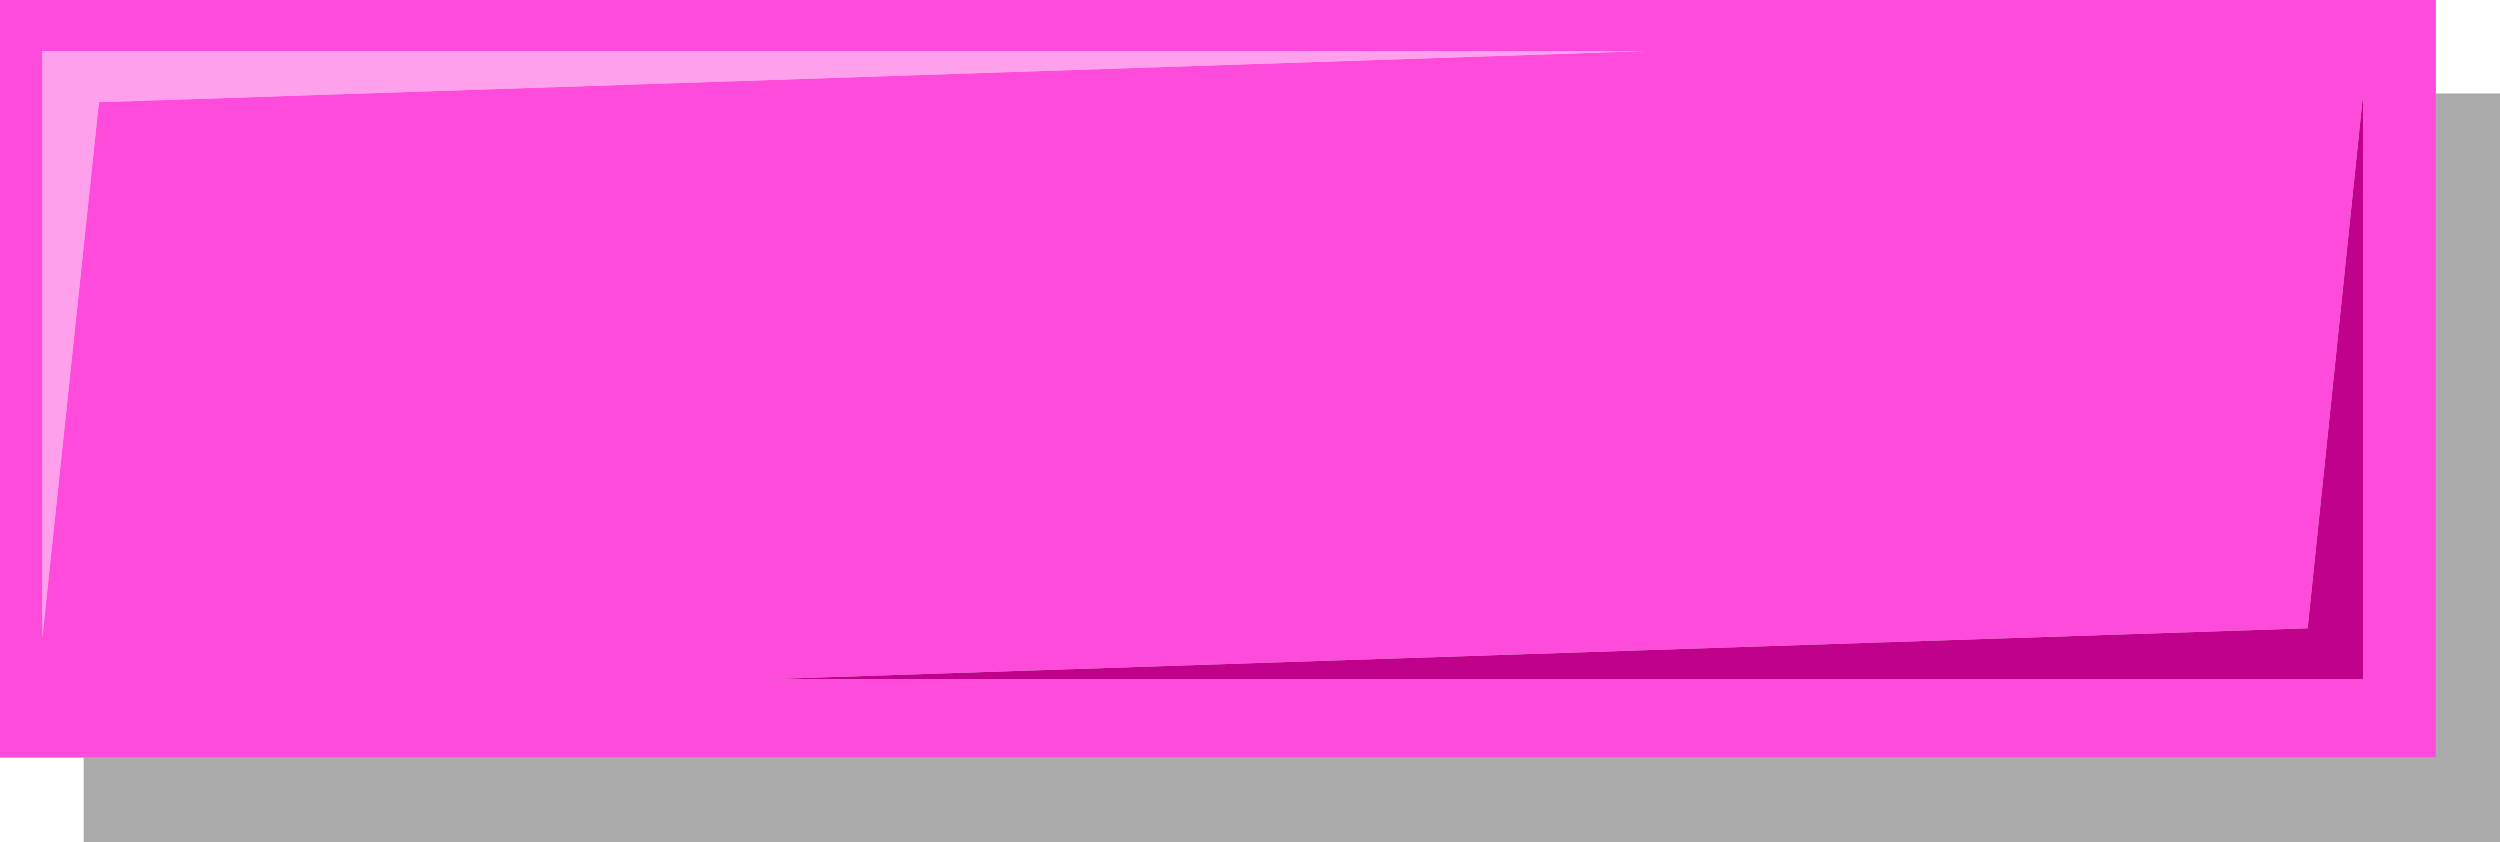
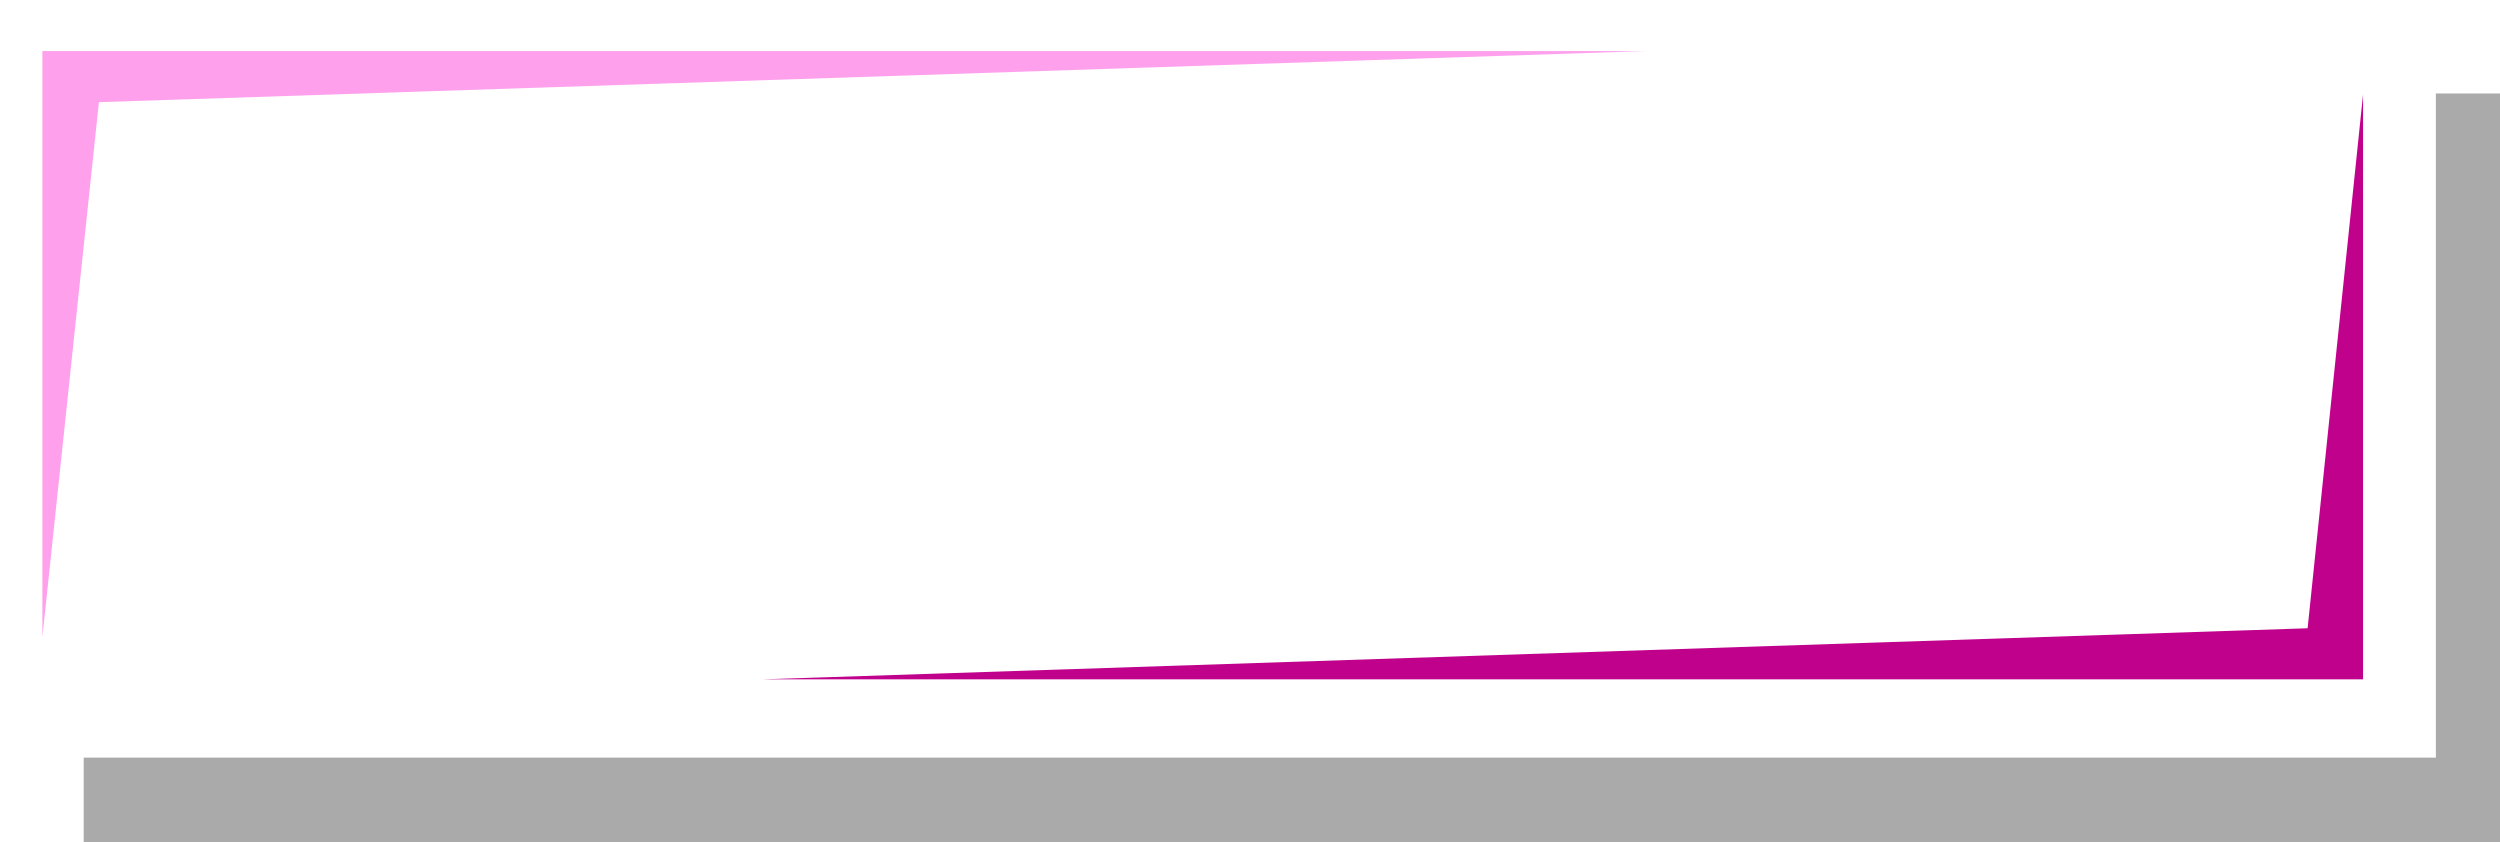
<svg xmlns="http://www.w3.org/2000/svg" height="38.75px" width="115.0px">
  <g transform="matrix(1.0, 0.0, 0.0, 1.0, 55.7, 16.8)">
    <path d="M-51.15 -12.1 L-53.75 12.5 -53.75 -14.45 19.95 -14.45 -51.15 -12.1" fill="#fea0ec" fill-rule="evenodd" stroke="none" />
-     <path d="M56.35 18.05 L-55.7 18.05 -55.7 -16.8 56.35 -16.8 56.35 18.05 M50.45 12.1 L-20.65 14.45 53.0 14.45 53.0 -12.45 50.45 12.1 M-51.15 -12.1 L19.95 -14.45 -53.75 -14.45 -53.75 12.5 -51.15 -12.1" fill="#fe4bdb" fill-rule="evenodd" stroke="none" />
    <path d="M50.45 12.1 L53.0 -12.45 53.0 14.45 -20.65 14.45 50.45 12.1" fill="#c0018c" fill-rule="evenodd" stroke="none" />
    <path d="M59.3 -12.5 L59.3 21.95 -51.85 21.95 -51.85 18.05 56.35 18.05 56.35 -12.5 59.3 -12.5" fill="#000000" fill-opacity="0.333" fill-rule="evenodd" stroke="none" />
  </g>
</svg>